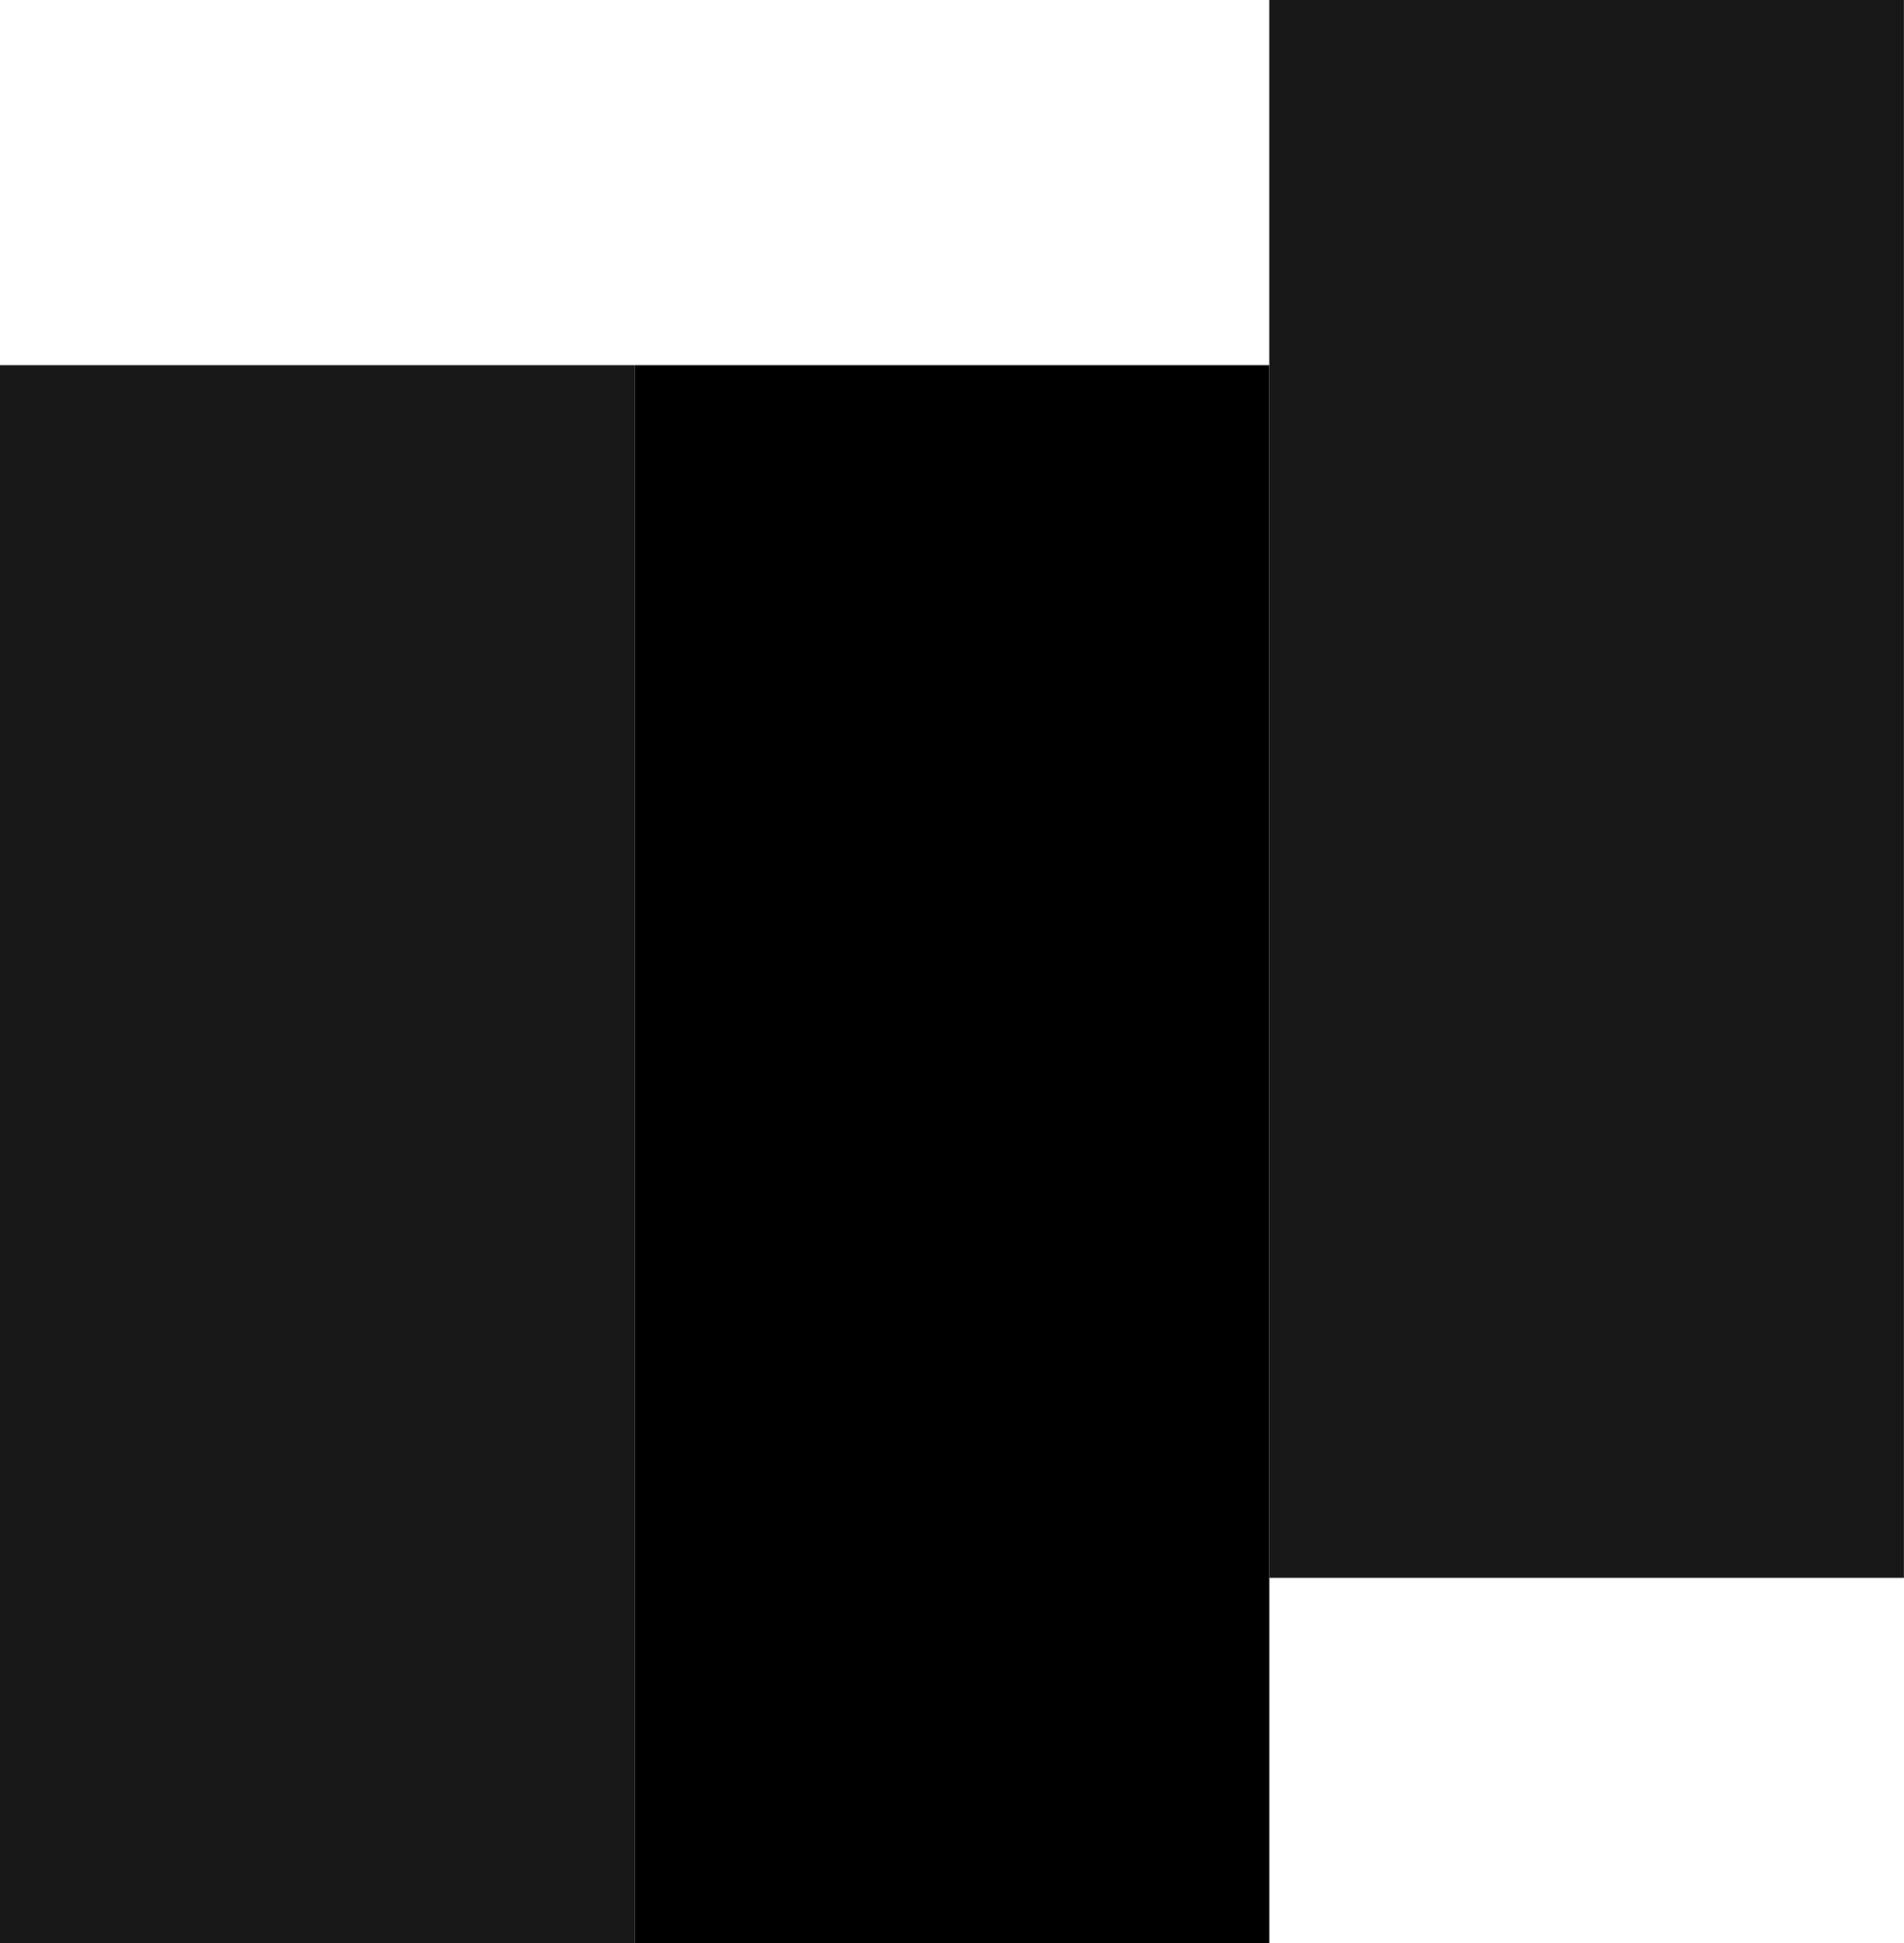
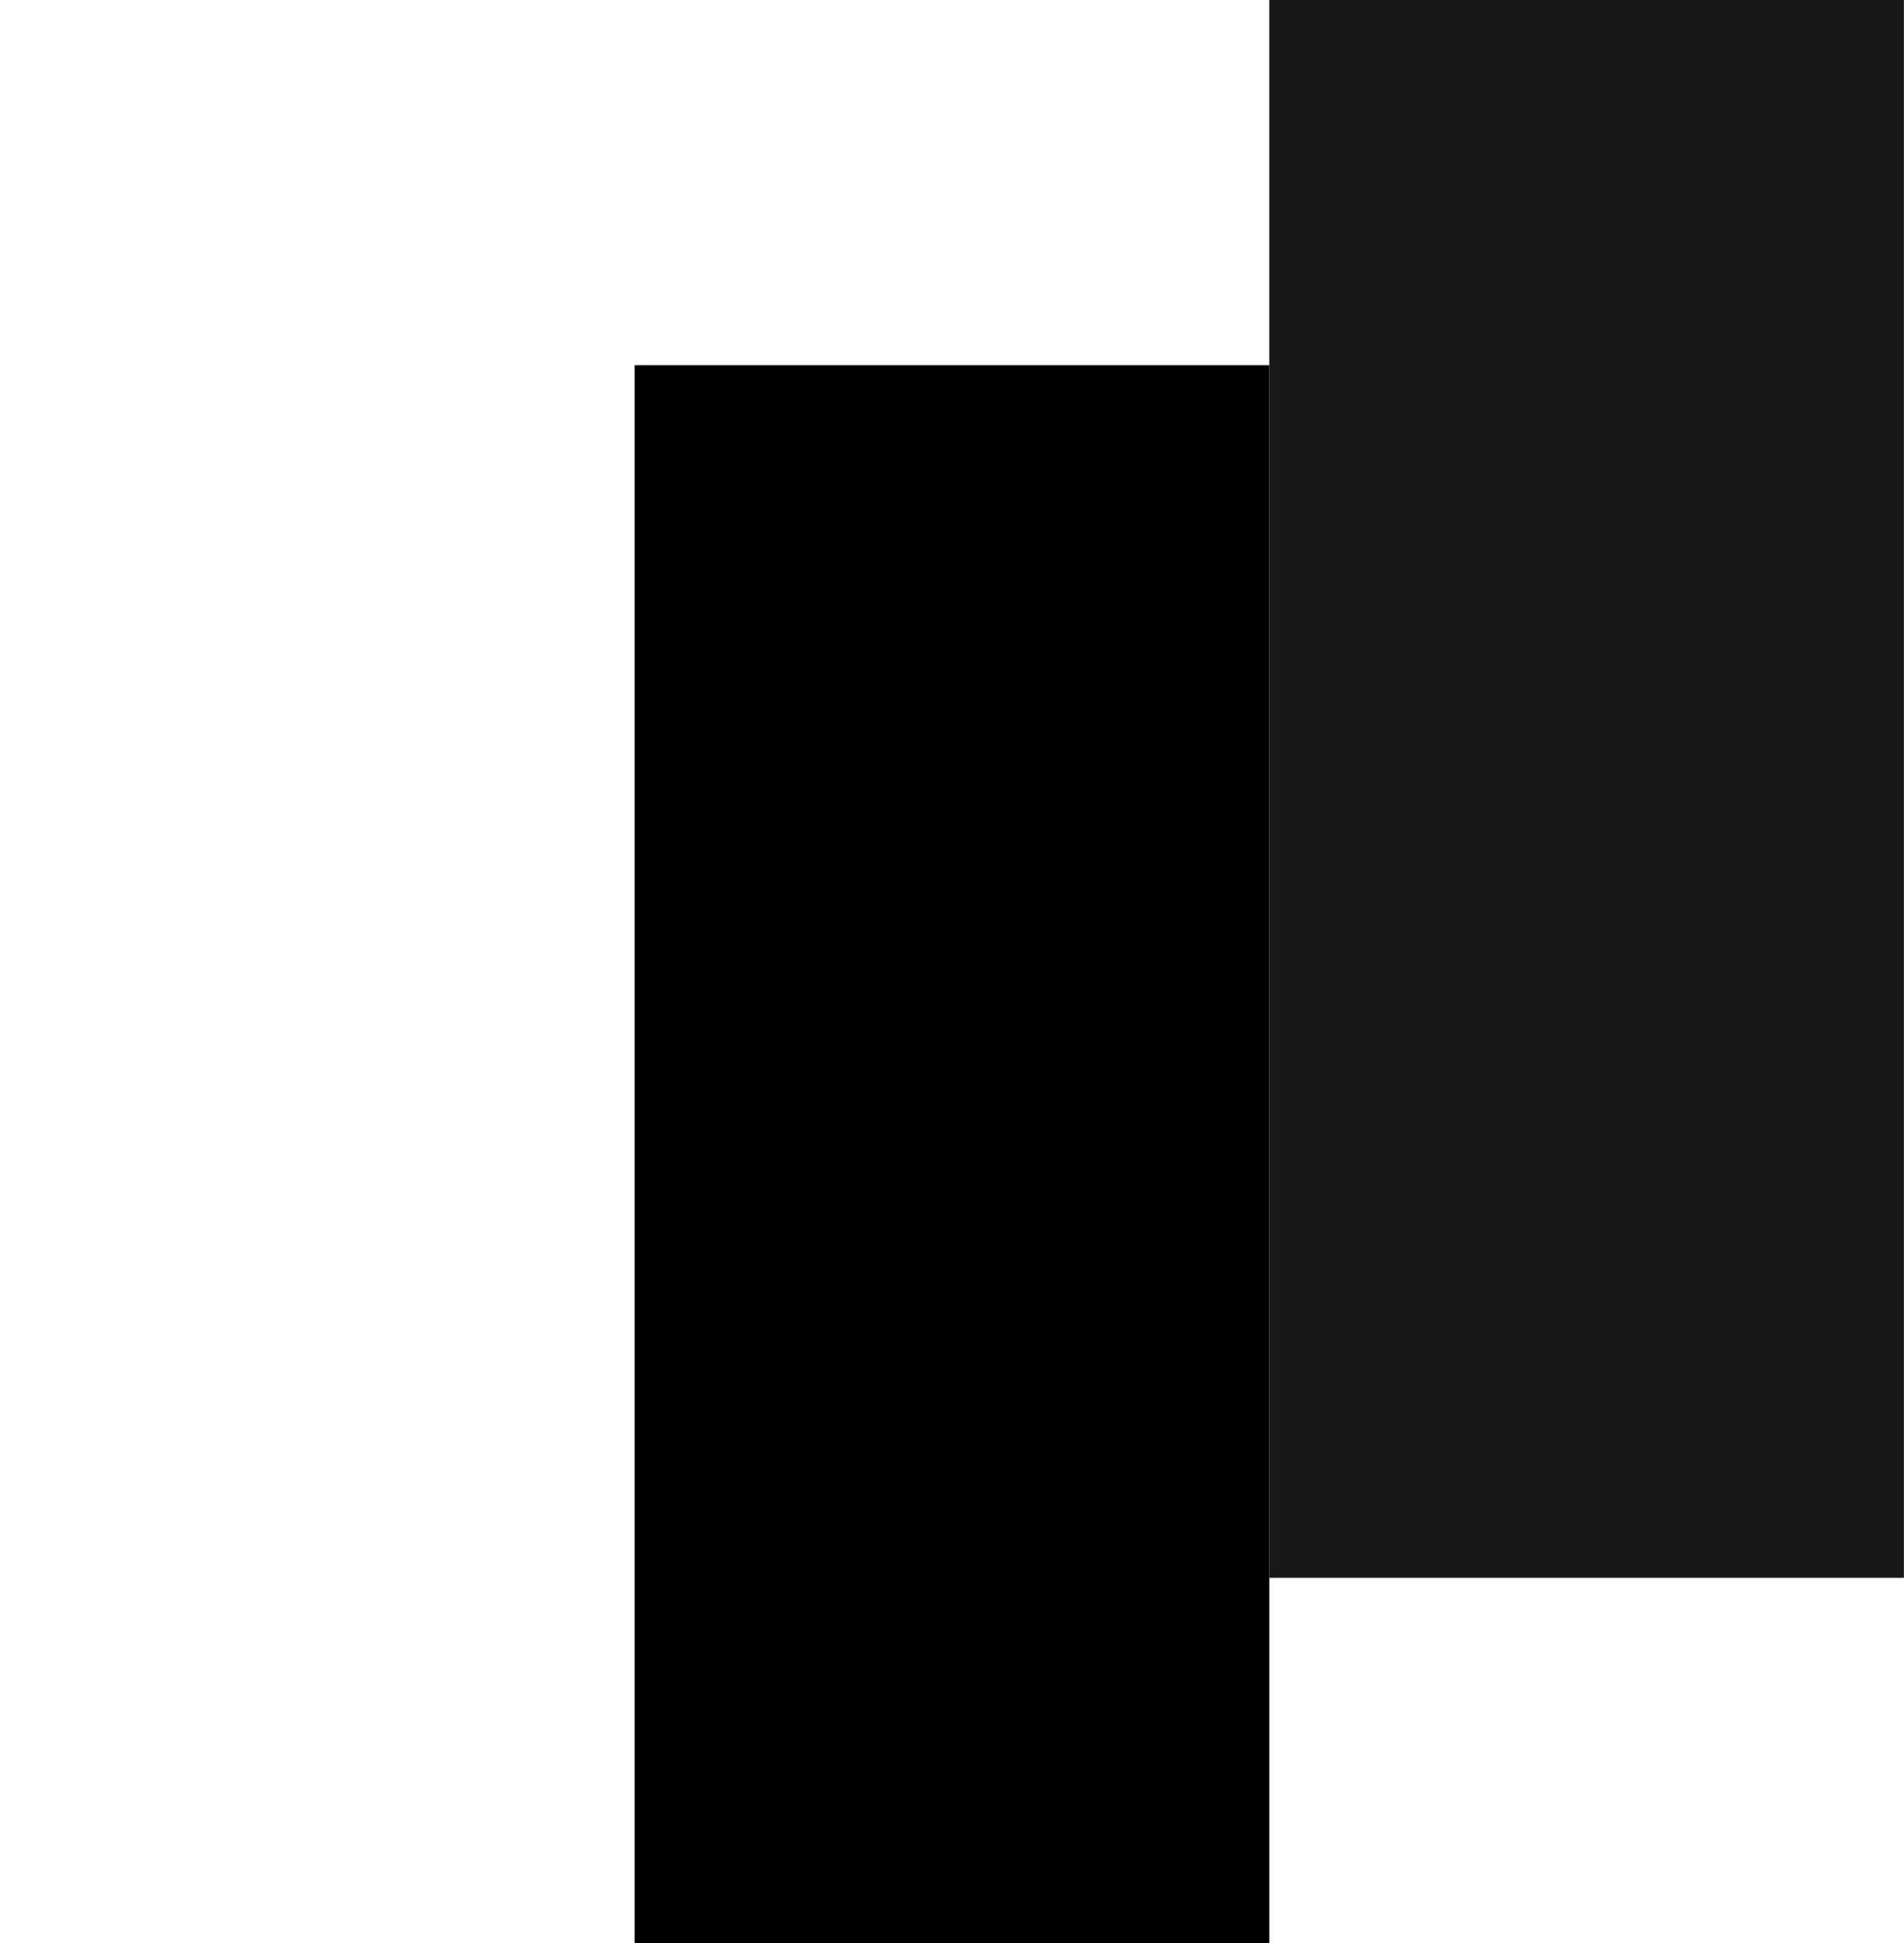
<svg xmlns="http://www.w3.org/2000/svg" viewBox="0 0 49 50">
-   <path d="M16.333 9.398H0V50h16.333V9.398Z" fill="#181818" />
  <path d="M32.666 9.398H16.333V50h16.333V9.398Z" />
  <path d="M49 0H32.665v40.602h16.333V0Z" fill="#181818" />
</svg>